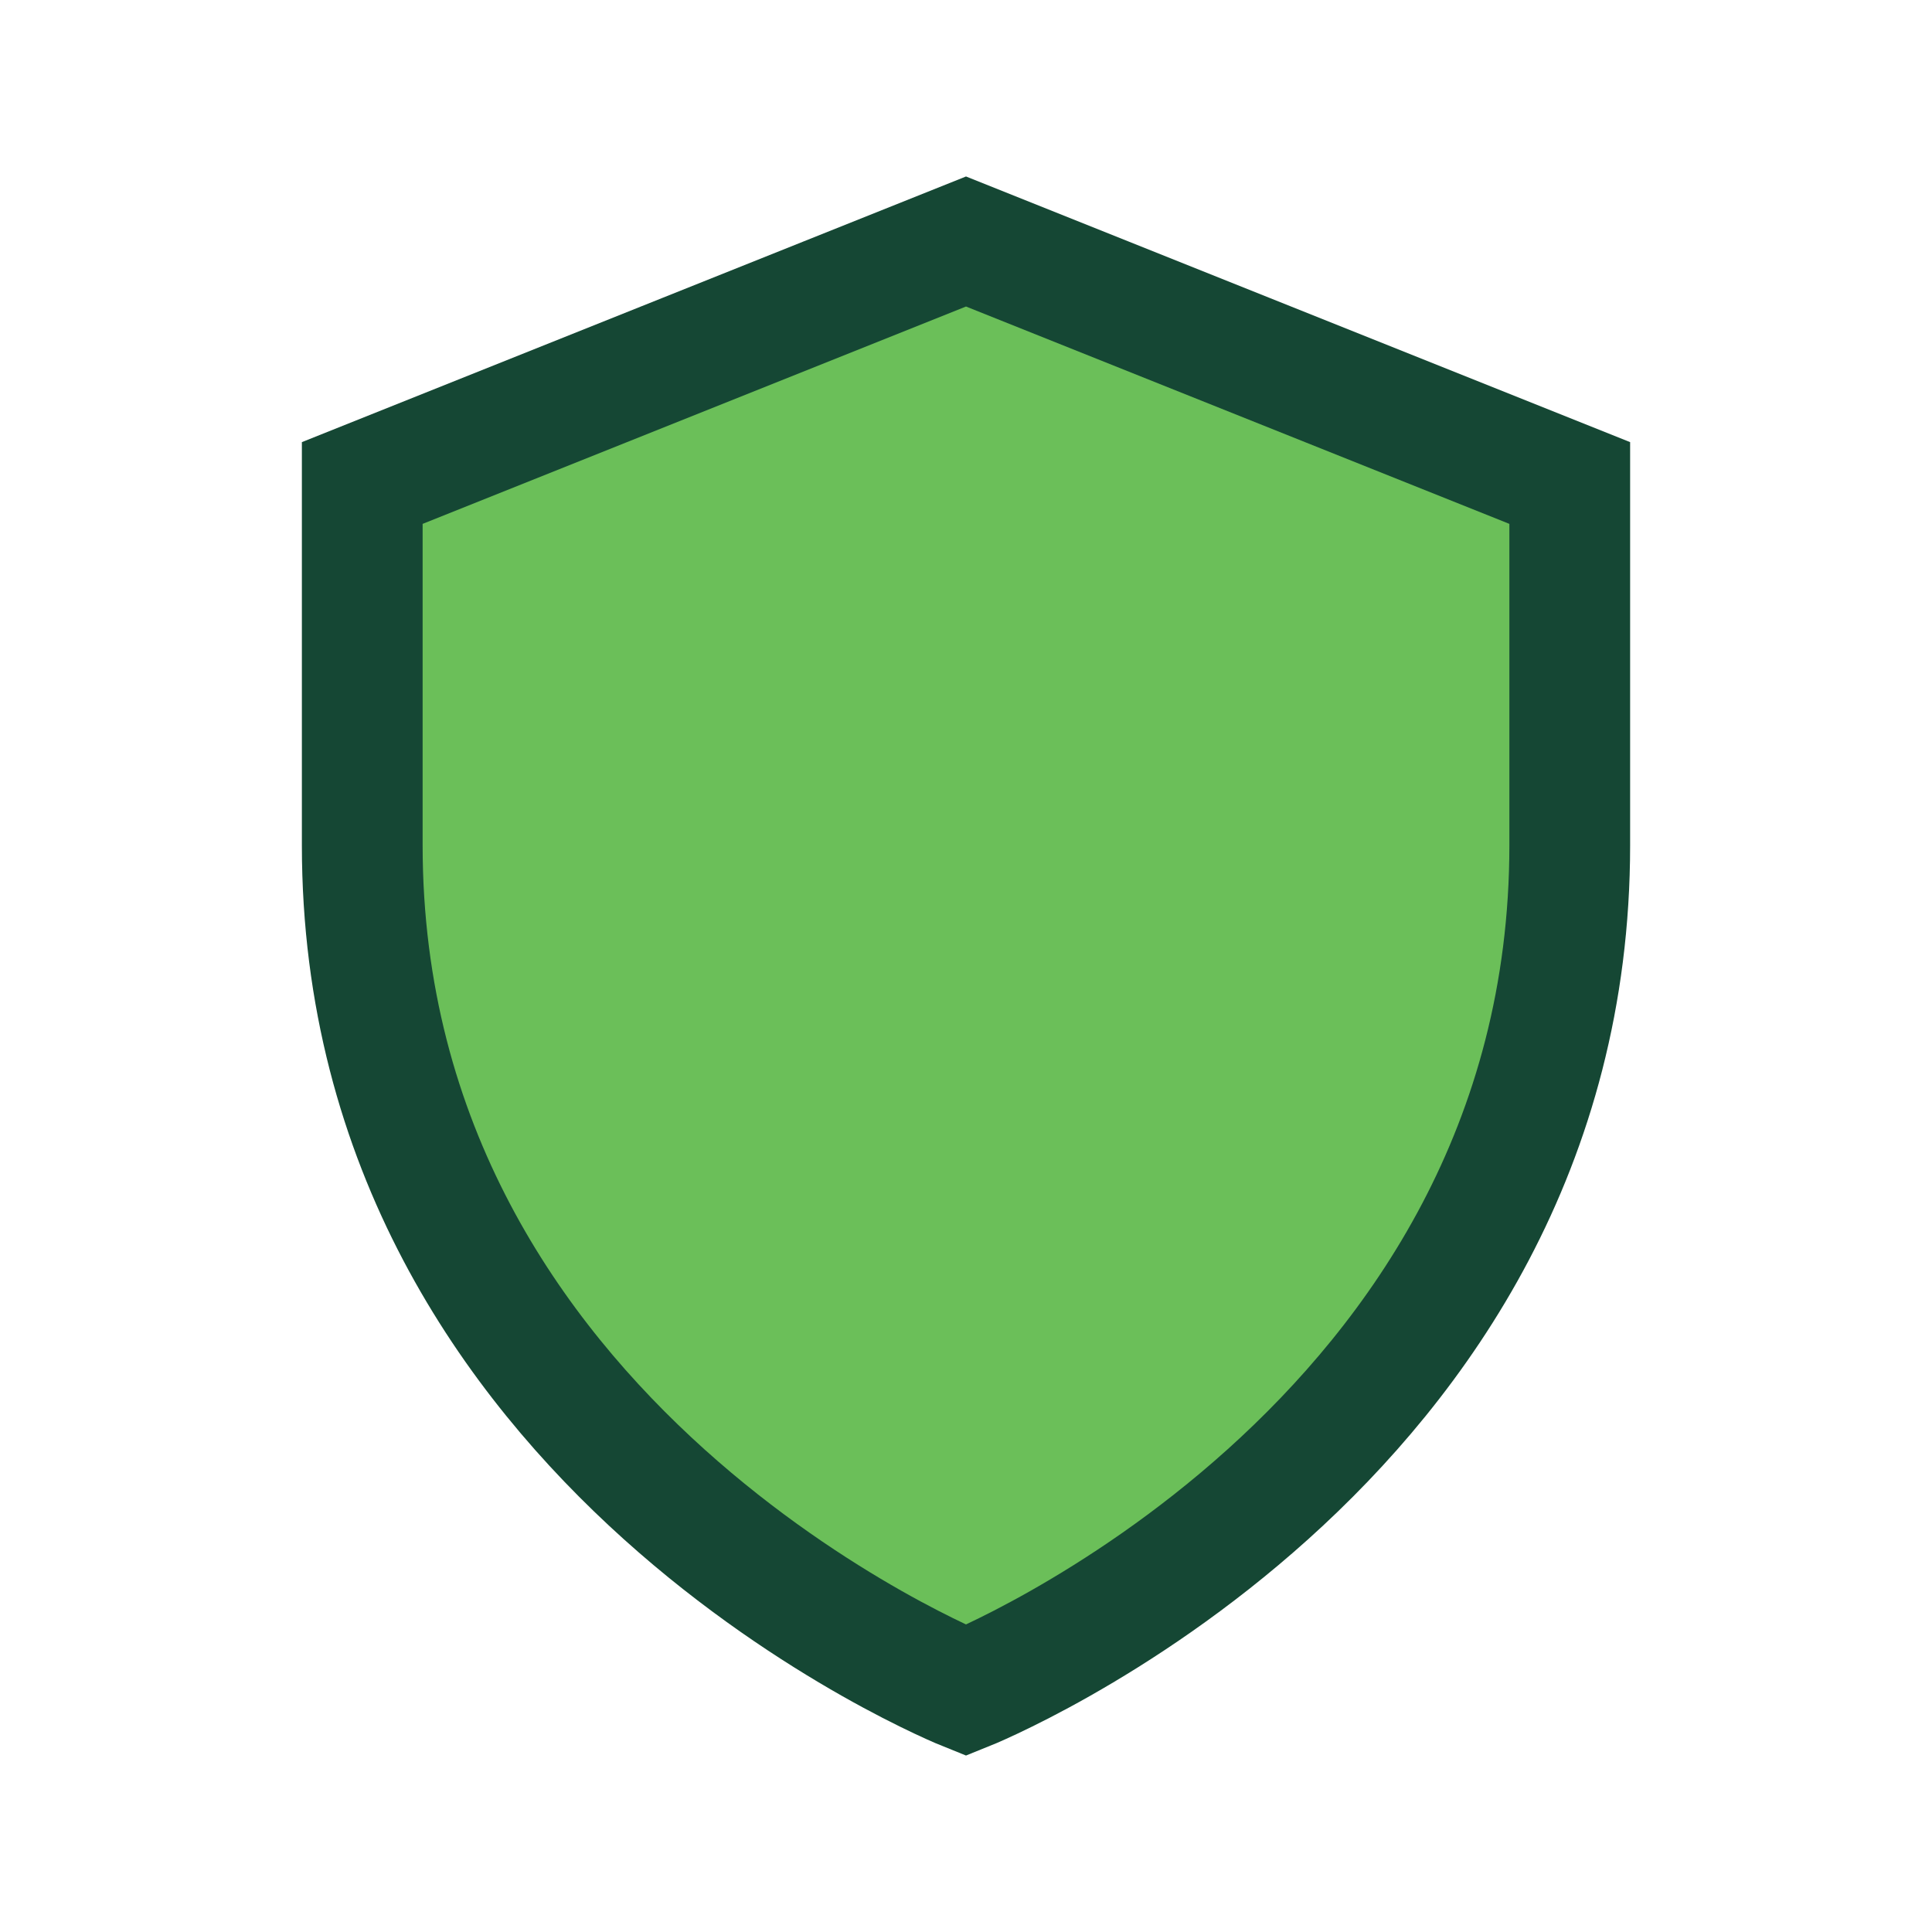
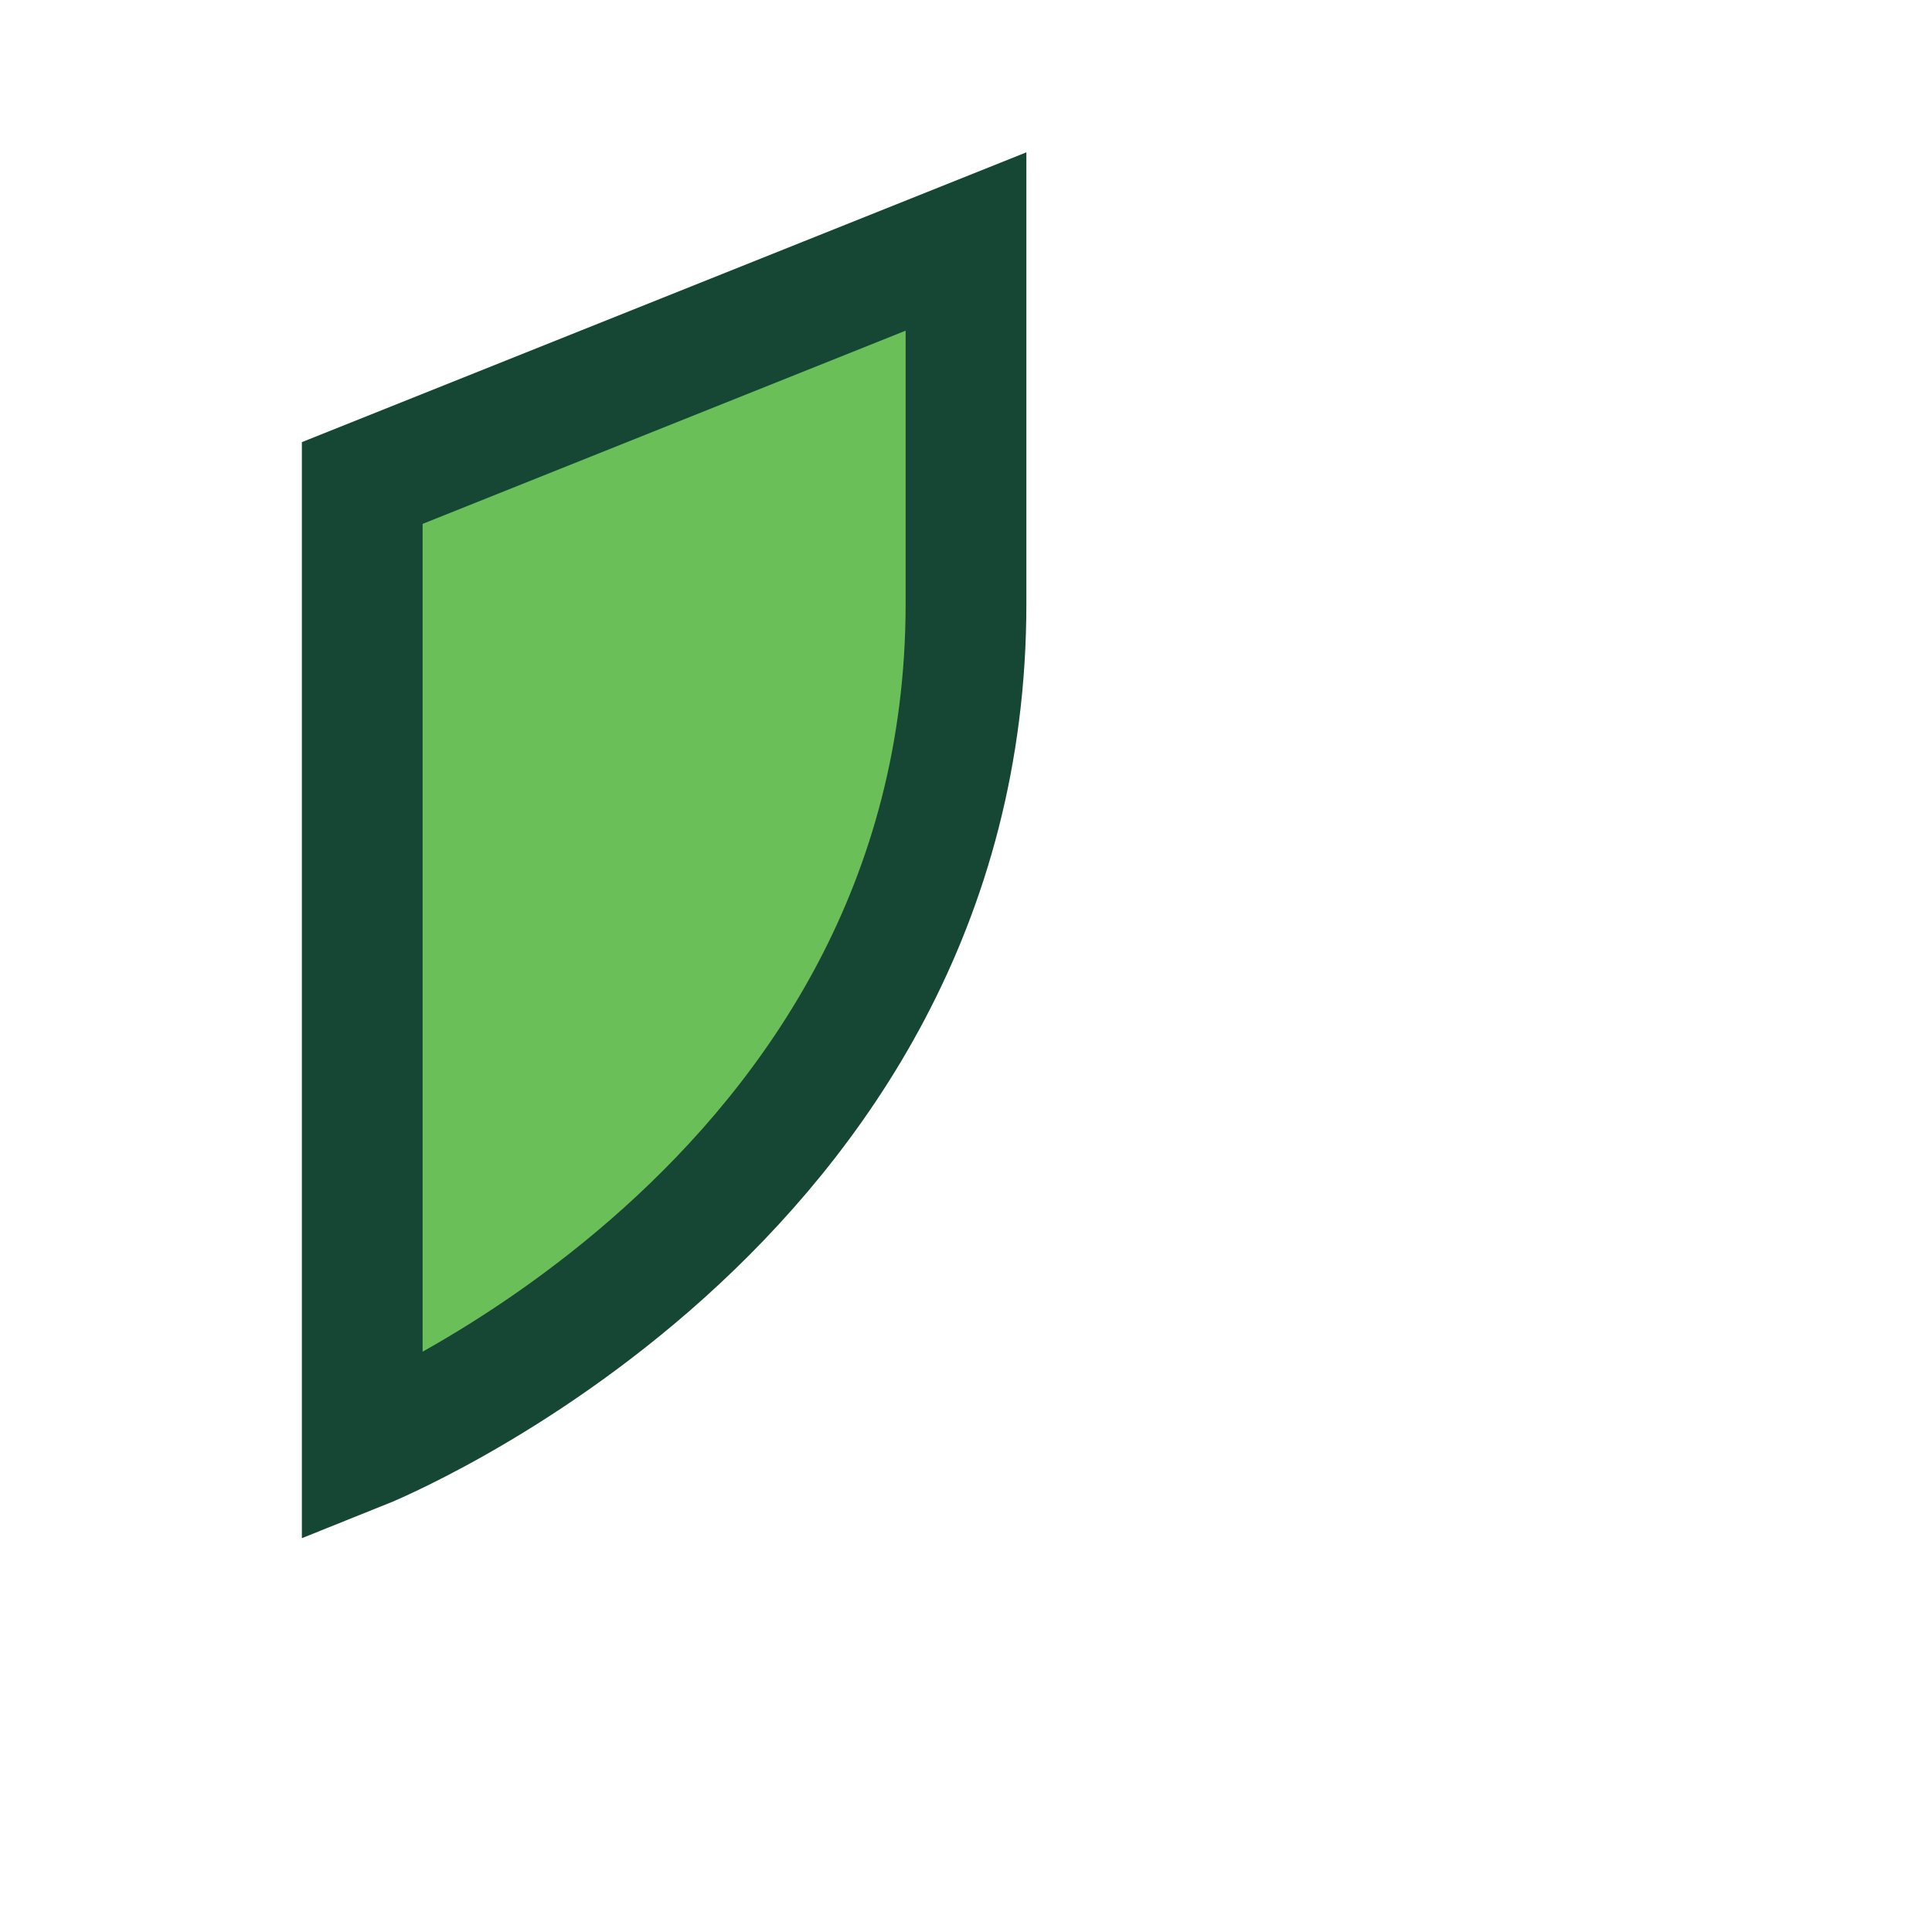
<svg xmlns="http://www.w3.org/2000/svg" width="32" height="32" viewBox="0 0 32 32">
-   <path d="M16 4l10 4v6c0 10-10 14-10 14S6 24 6 14V8l10-4z" fill="#6BBF59" stroke="#154734" stroke-width="2" />
+   <path d="M16 4v6c0 10-10 14-10 14S6 24 6 14V8l10-4z" fill="#6BBF59" stroke="#154734" stroke-width="2" />
</svg>